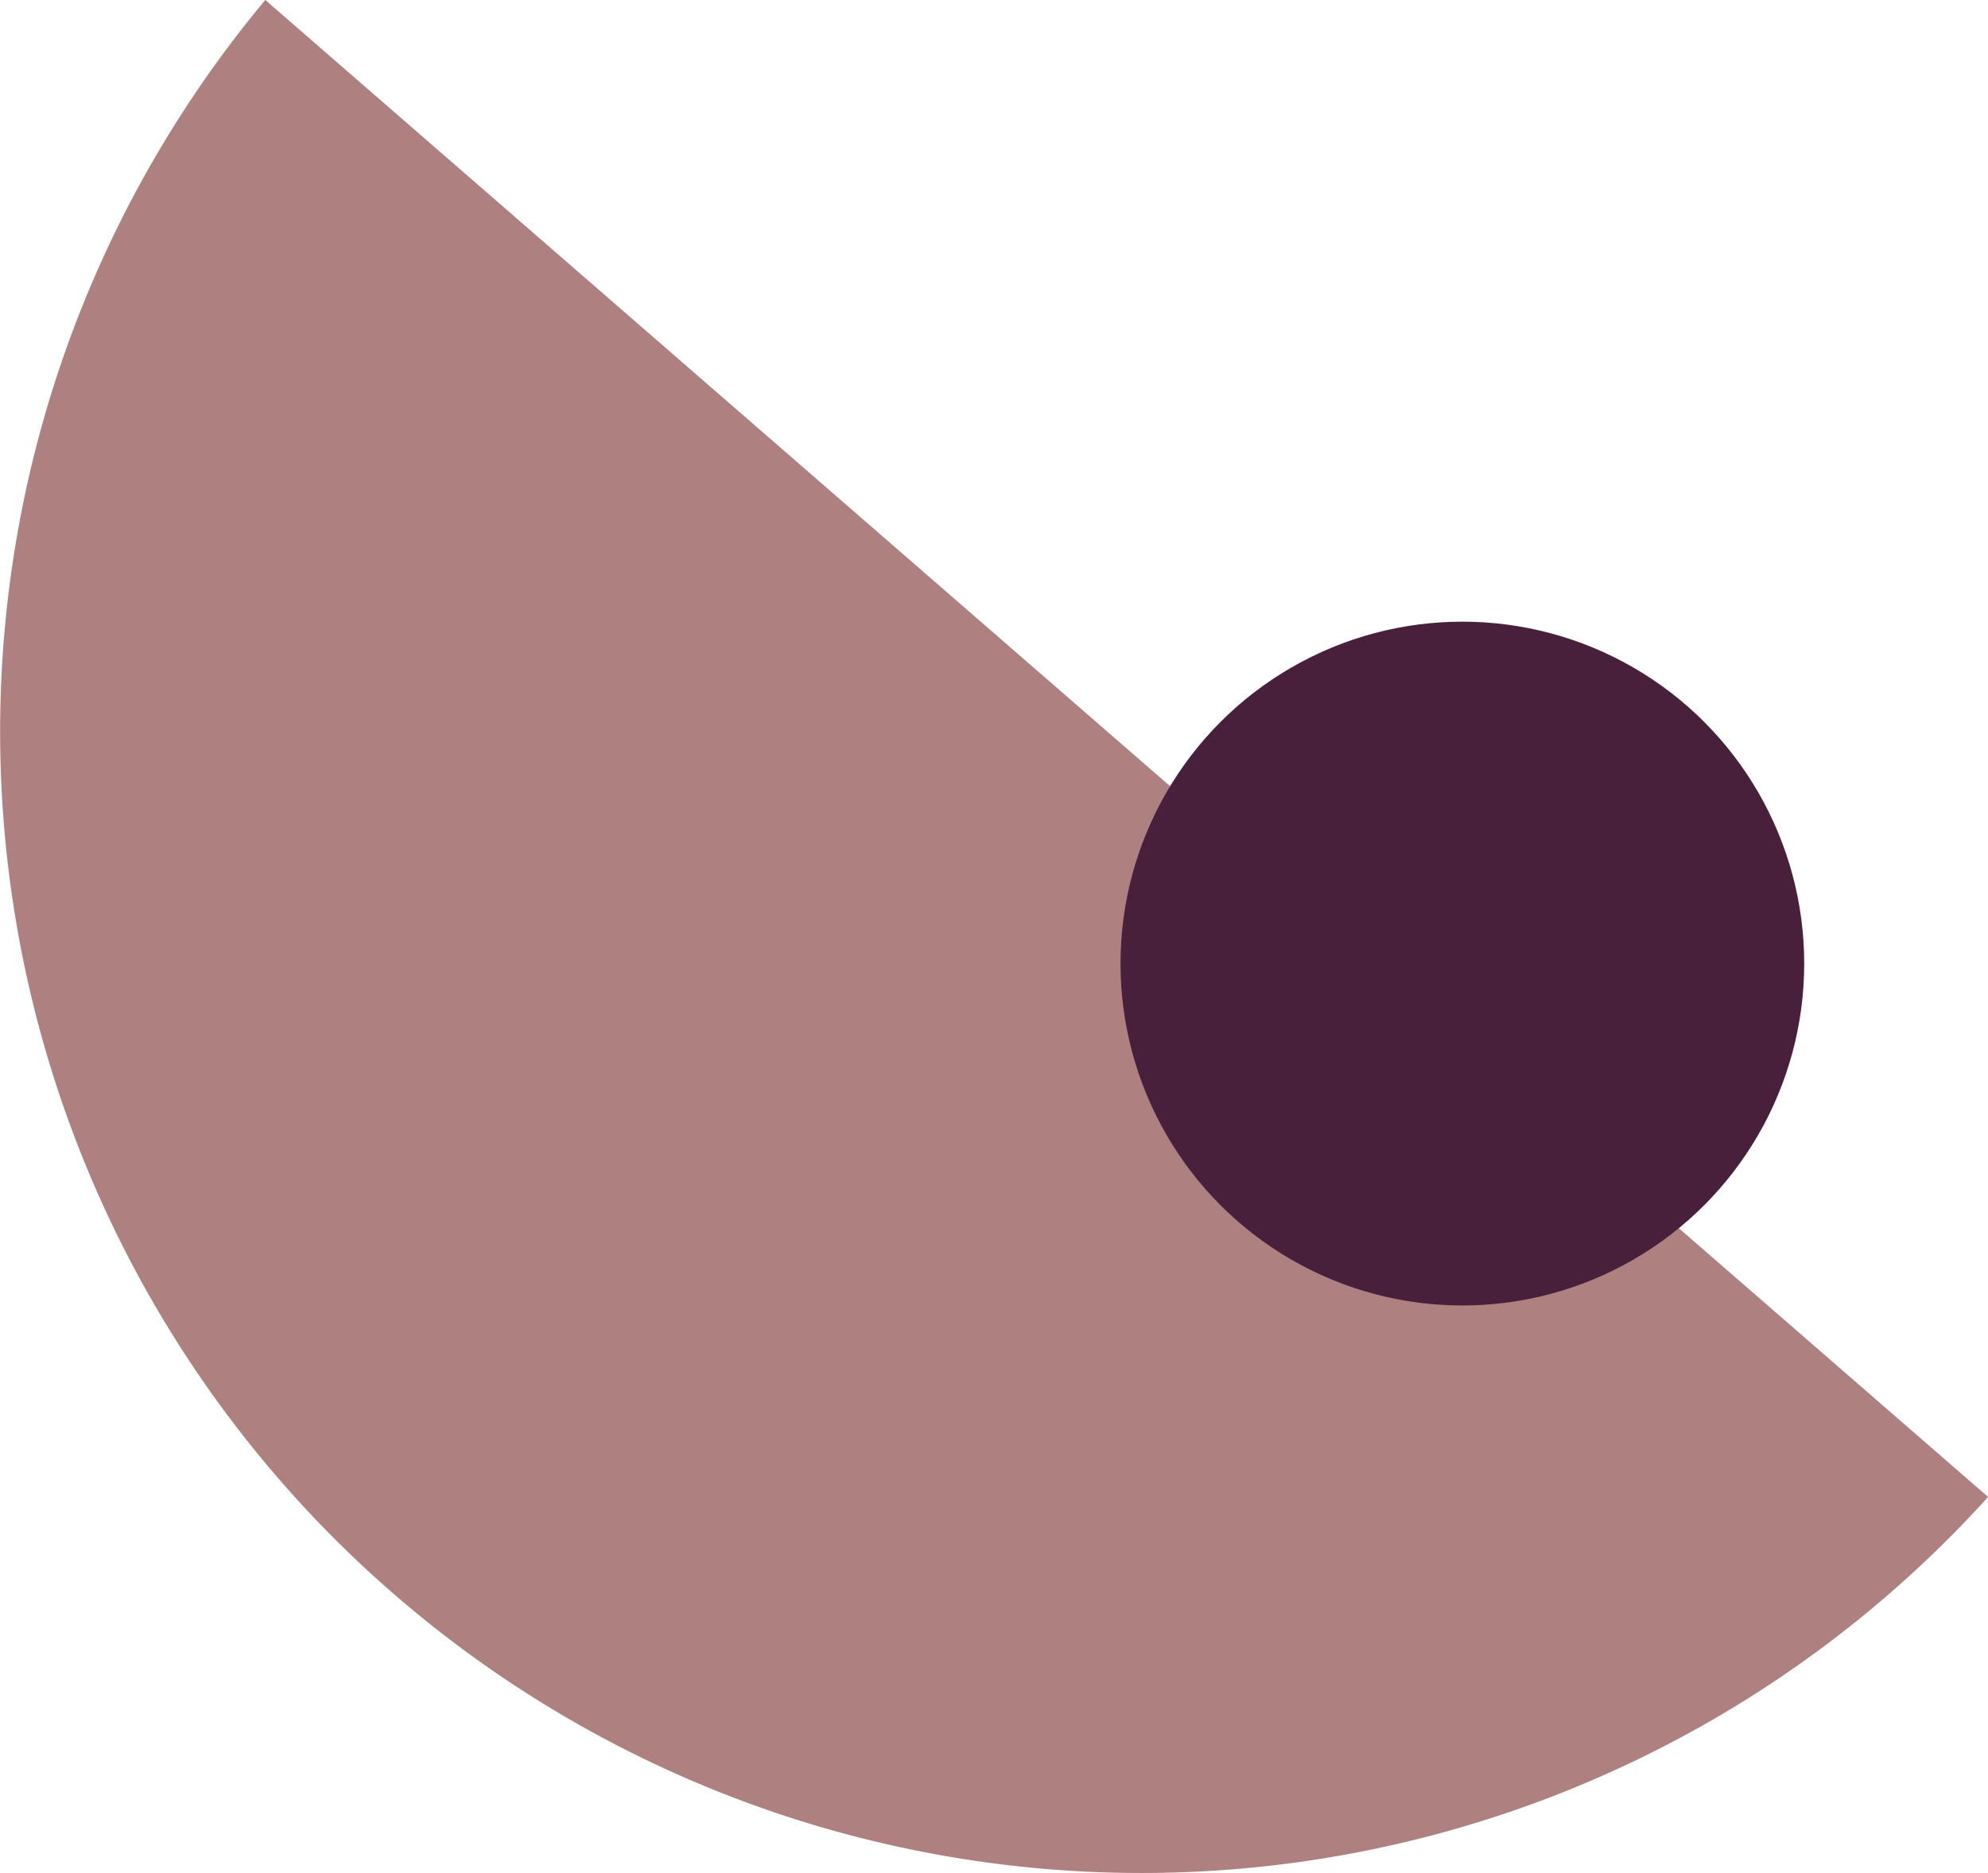
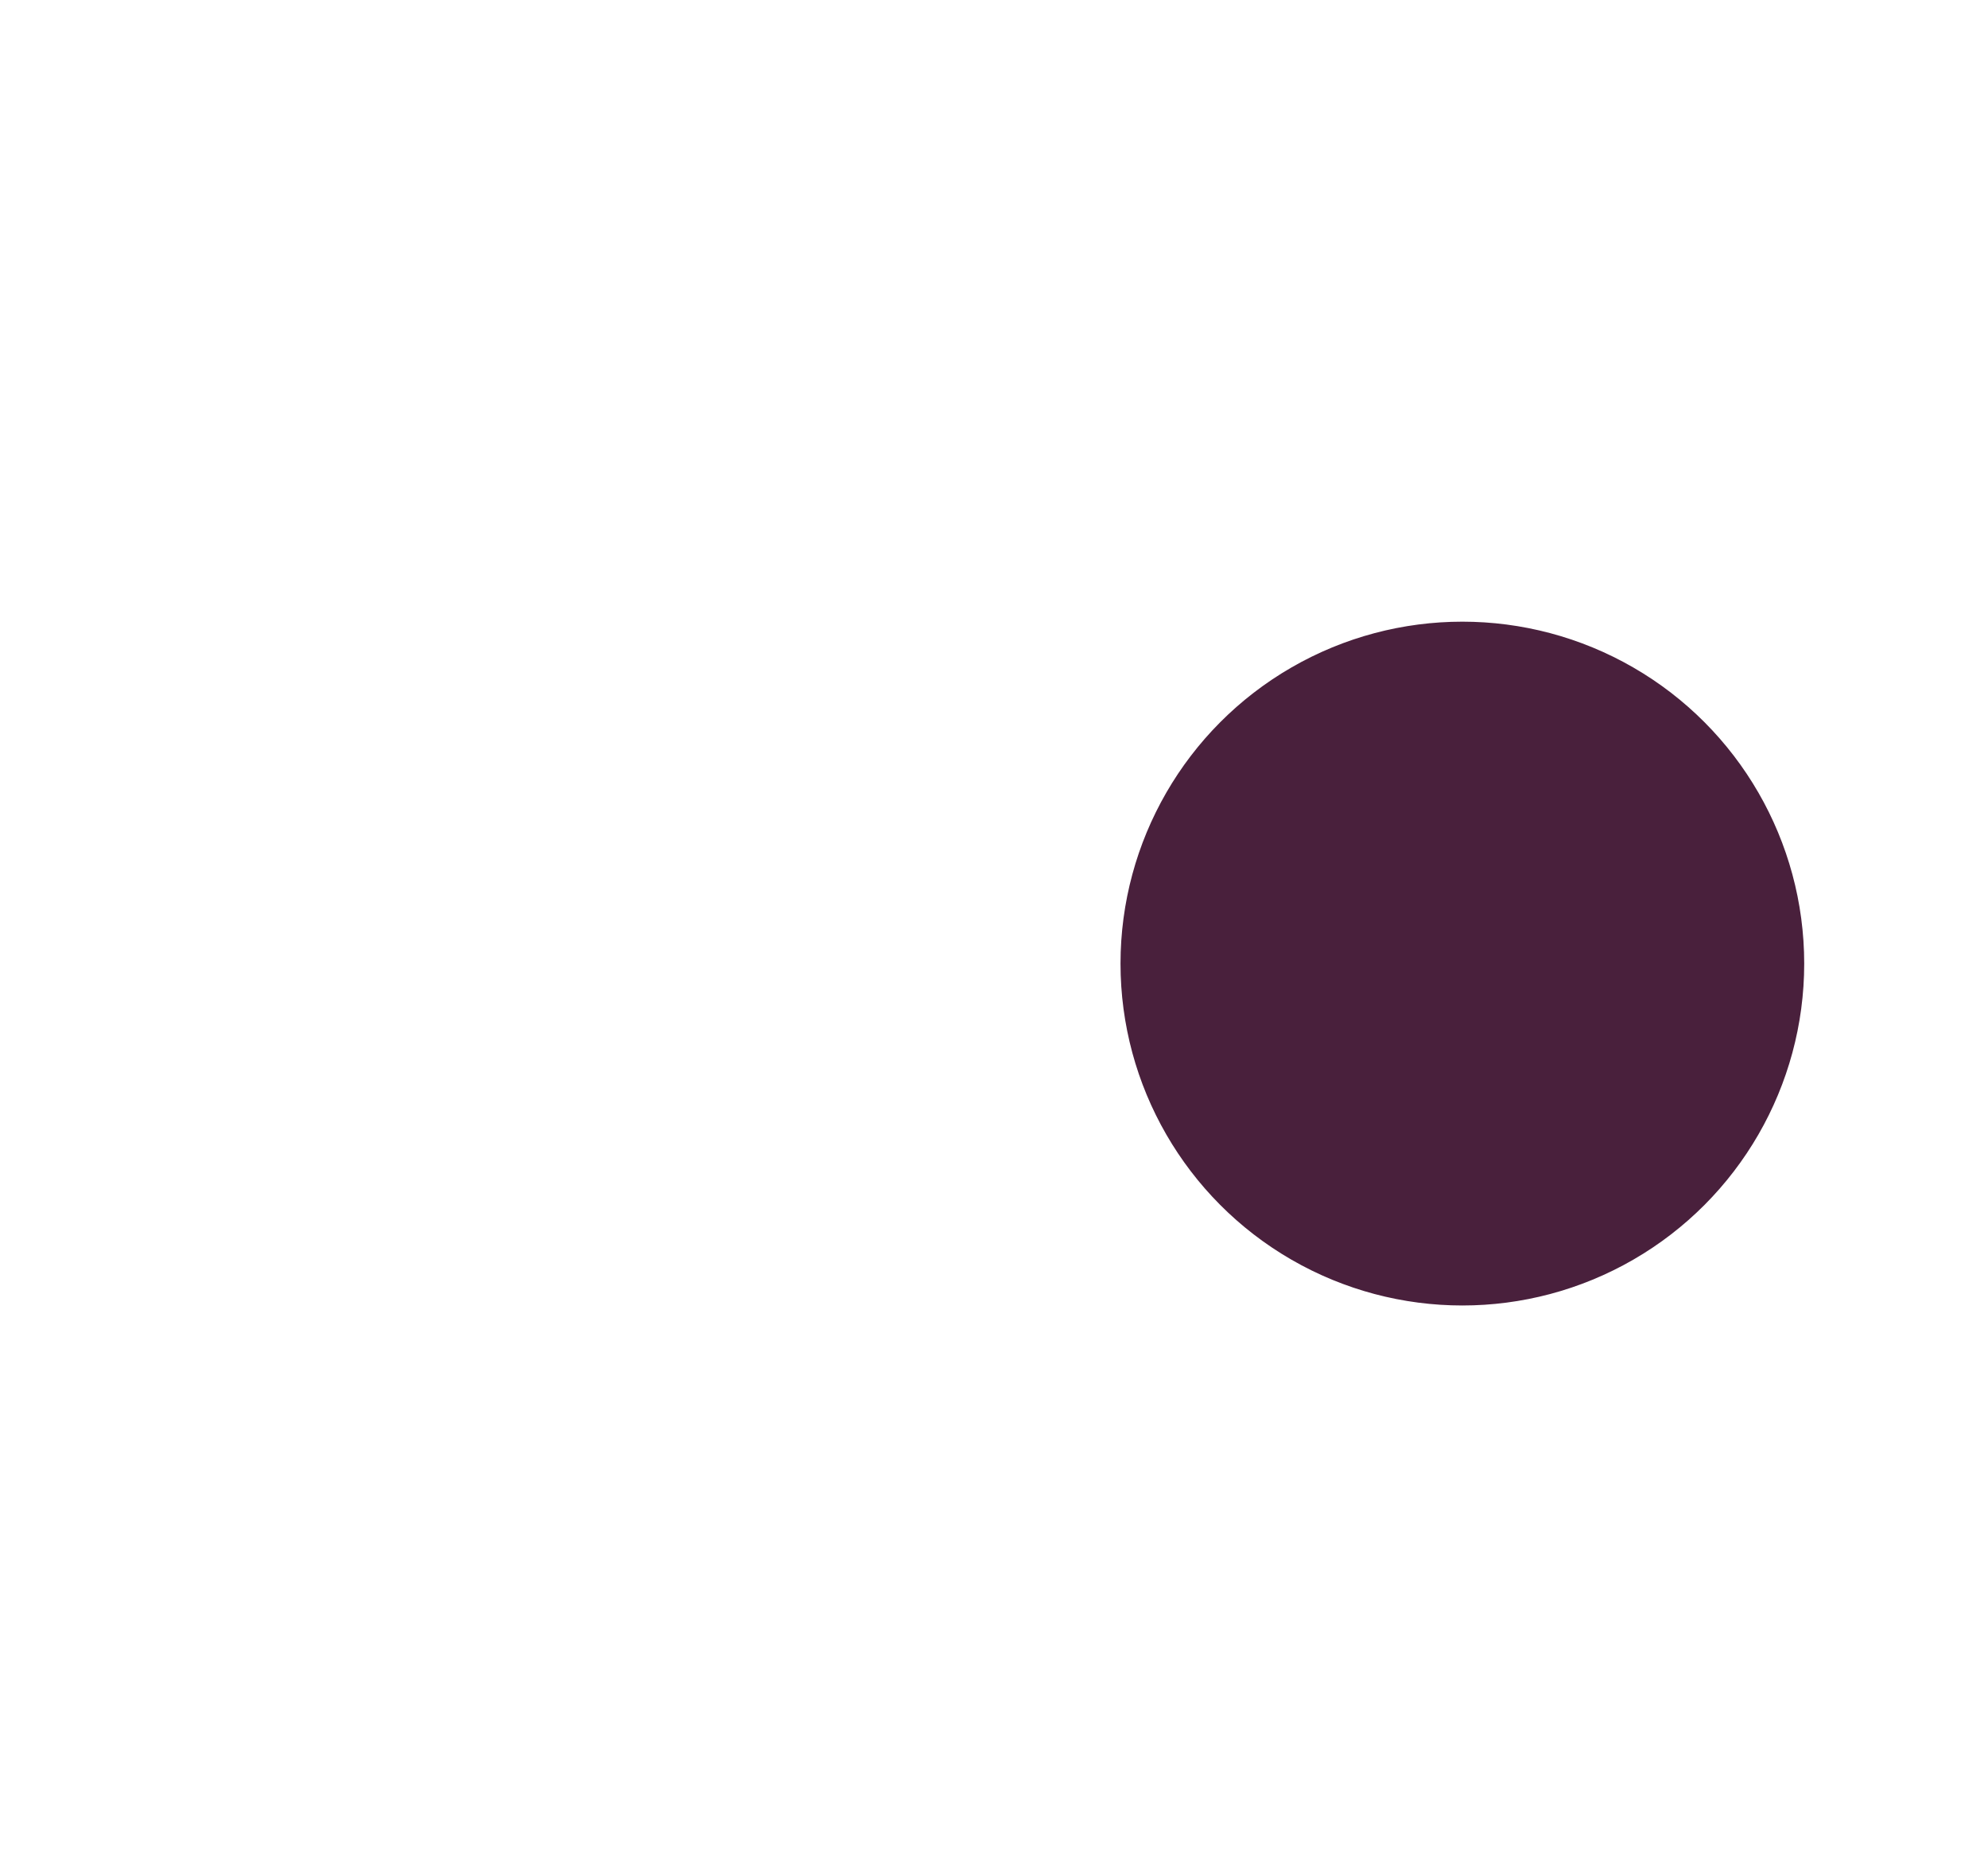
<svg xmlns="http://www.w3.org/2000/svg" id="f4b34bb3-5502-4387-aeb0-1ce65de25958" data-name="Layer 1" viewBox="0 0 92.32 86.97">
  <defs>
    <style>.b38488d5-c60b-450f-8c2a-238c2178d6fe{fill:#ae8080;}.a233ce5e-82f3-4e8f-866d-109dee873749{fill:#49203c;stroke:#49203c;stroke-miterlimit:10;stroke-width:0.15px;}</style>
  </defs>
-   <path class="b38488d5-c60b-450f-8c2a-238c2178d6fe" d="M26.16,6.05a53,53,0,0,0,80,69.5l.1-.12-80-69.5Z" transform="translate(-13.94 -5.93)" />
  <circle class="a233ce5e-82f3-4e8f-866d-109dee873749" cx="67.91" cy="44.74" r="15.8" />
</svg>